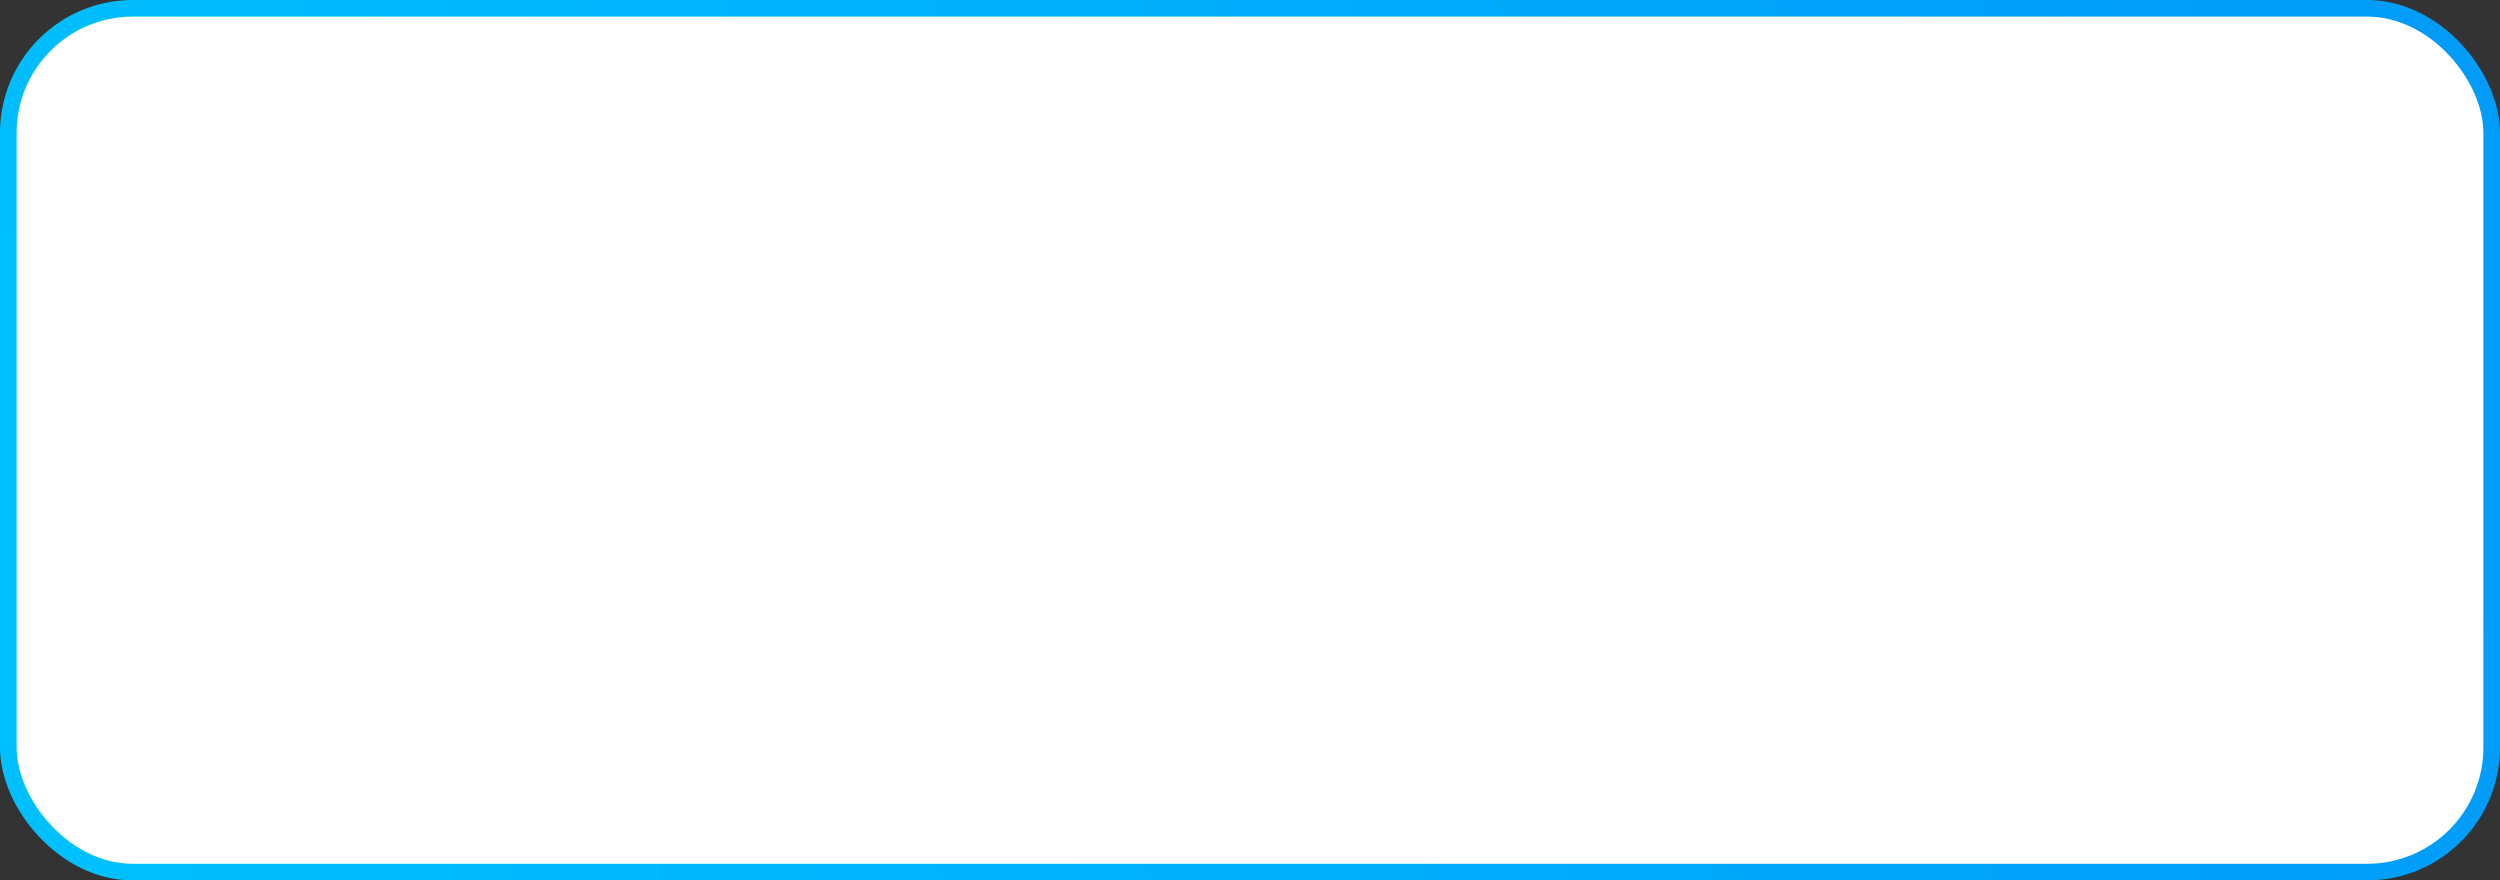
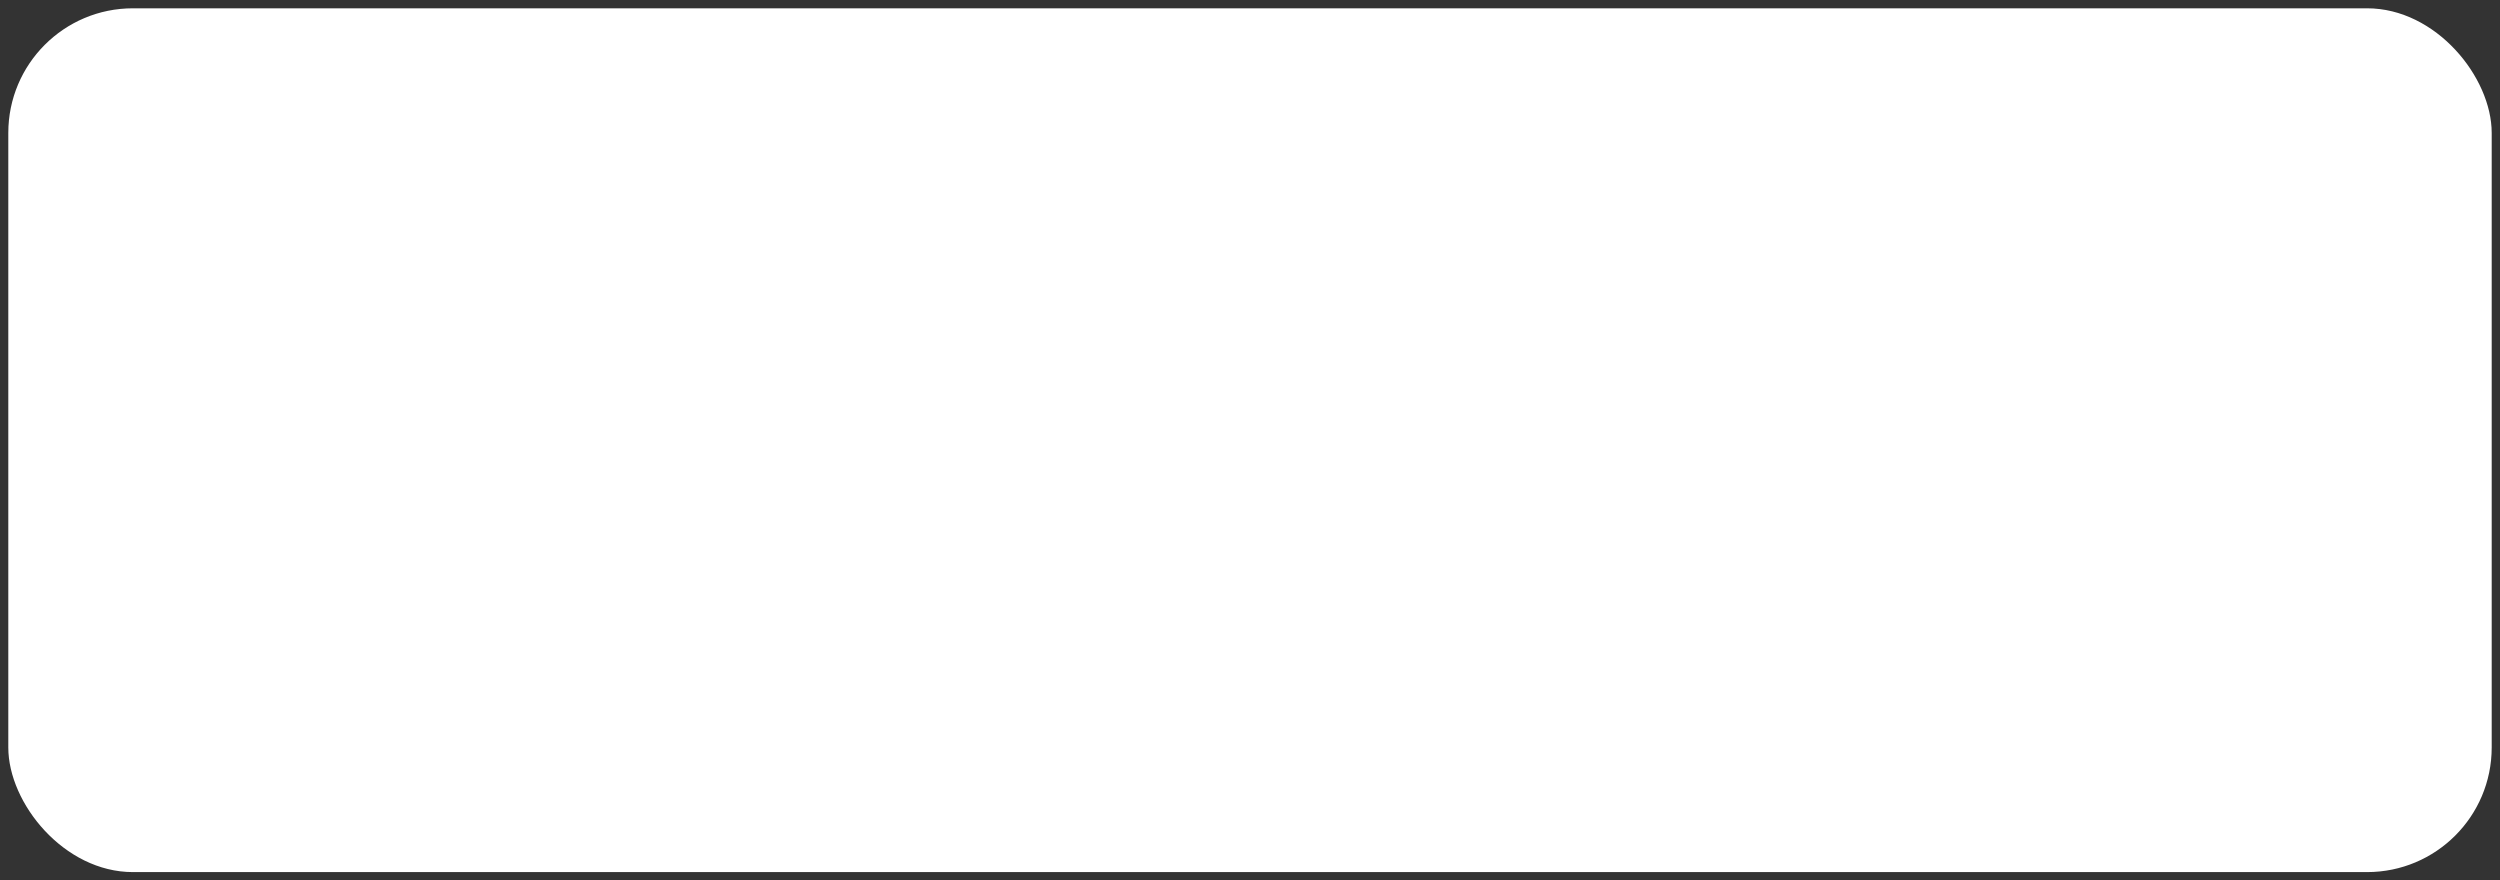
<svg xmlns="http://www.w3.org/2000/svg" width="301" height="106" viewBox="0 0 301 106" fill="none">
  <rect x="0" y="0" width="301" height="106" fill="#333333" stroke="none" />
  <rect x="1" y="1" width="299" height="104" rx="15" fill="white" />
-   <rect x="1" y="1" width="299" height="104" rx="15" stroke="url(#paint0_linear_739_2331)" stroke-width="2" />
  <defs>
    <linearGradient id="paint0_linear_739_2331" x1="4.49927e-06" y1="106" x2="396.364" y2="8.65" gradientUnits="userSpaceOnUse">
      <stop stop-color="#00C1FF" />
      <stop offset="1" stop-color="#018FF6" />
    </linearGradient>
  </defs>
</svg>